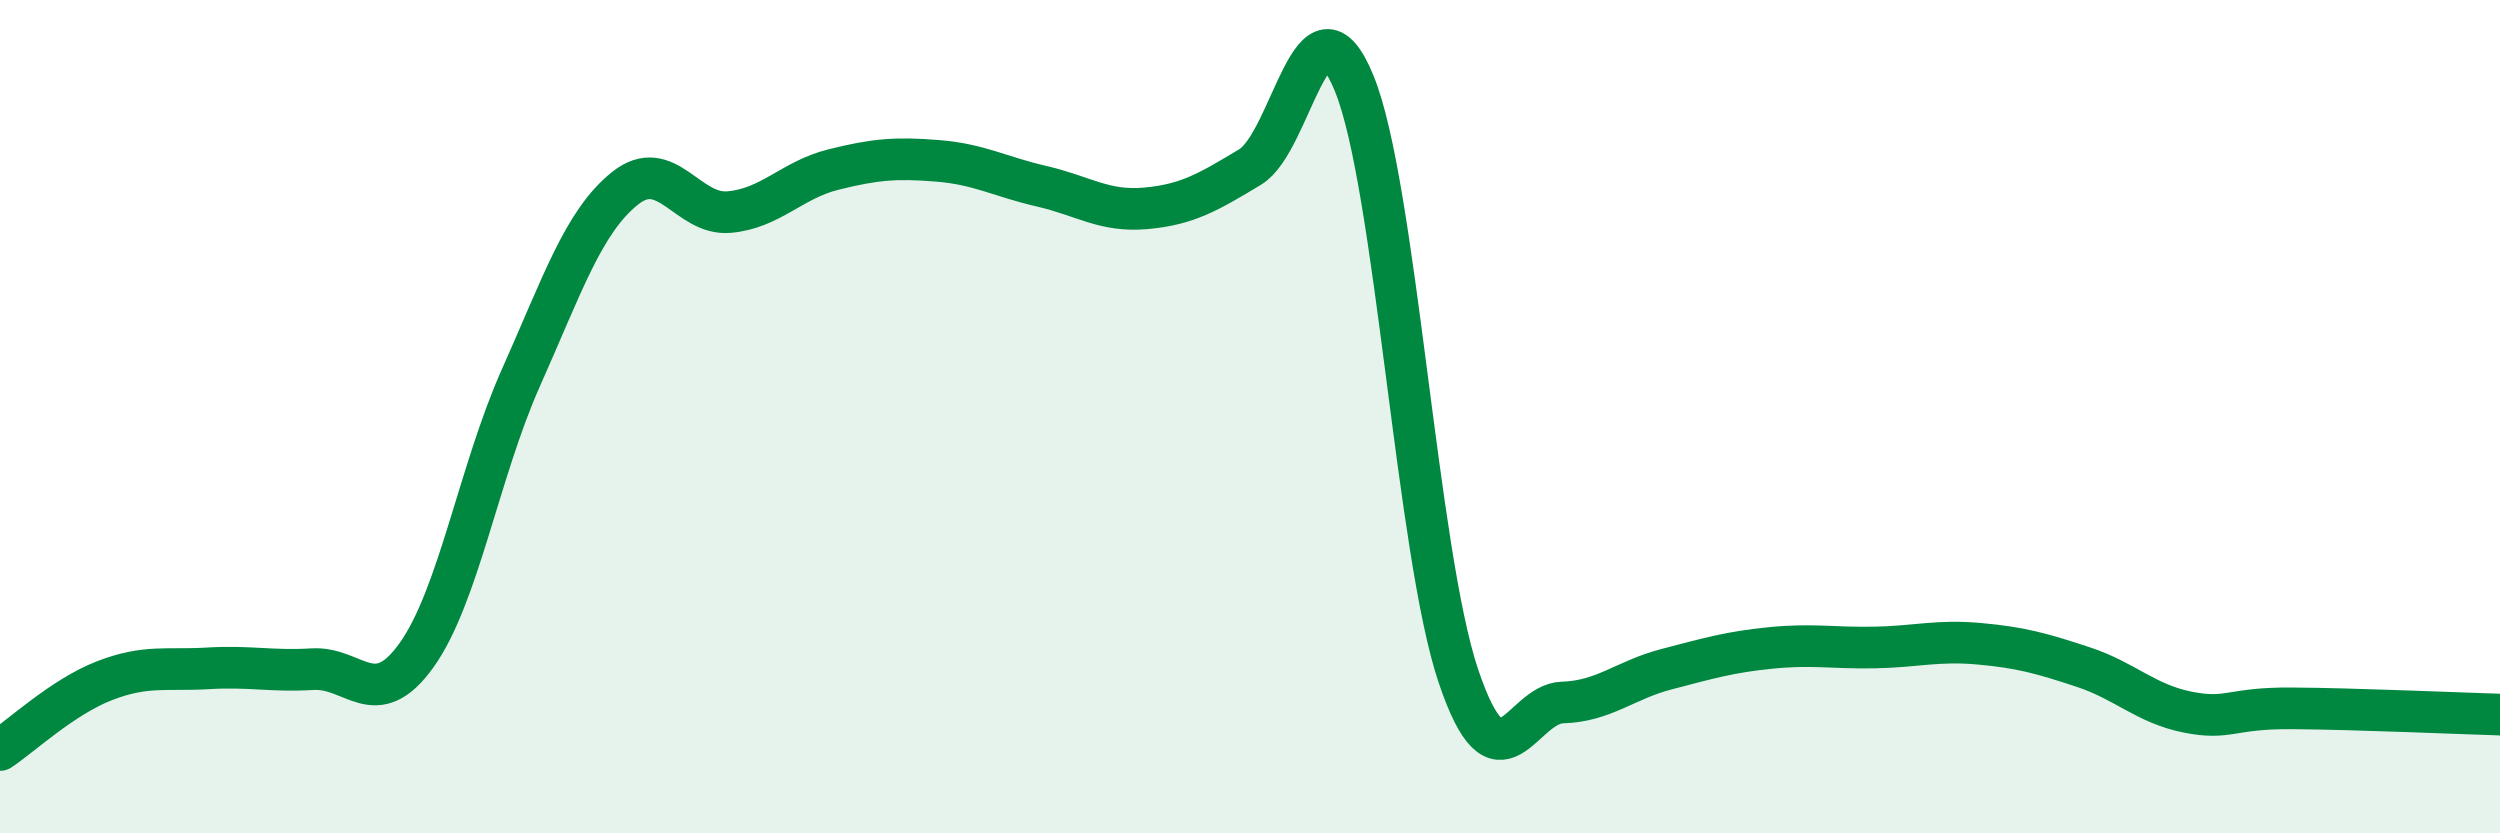
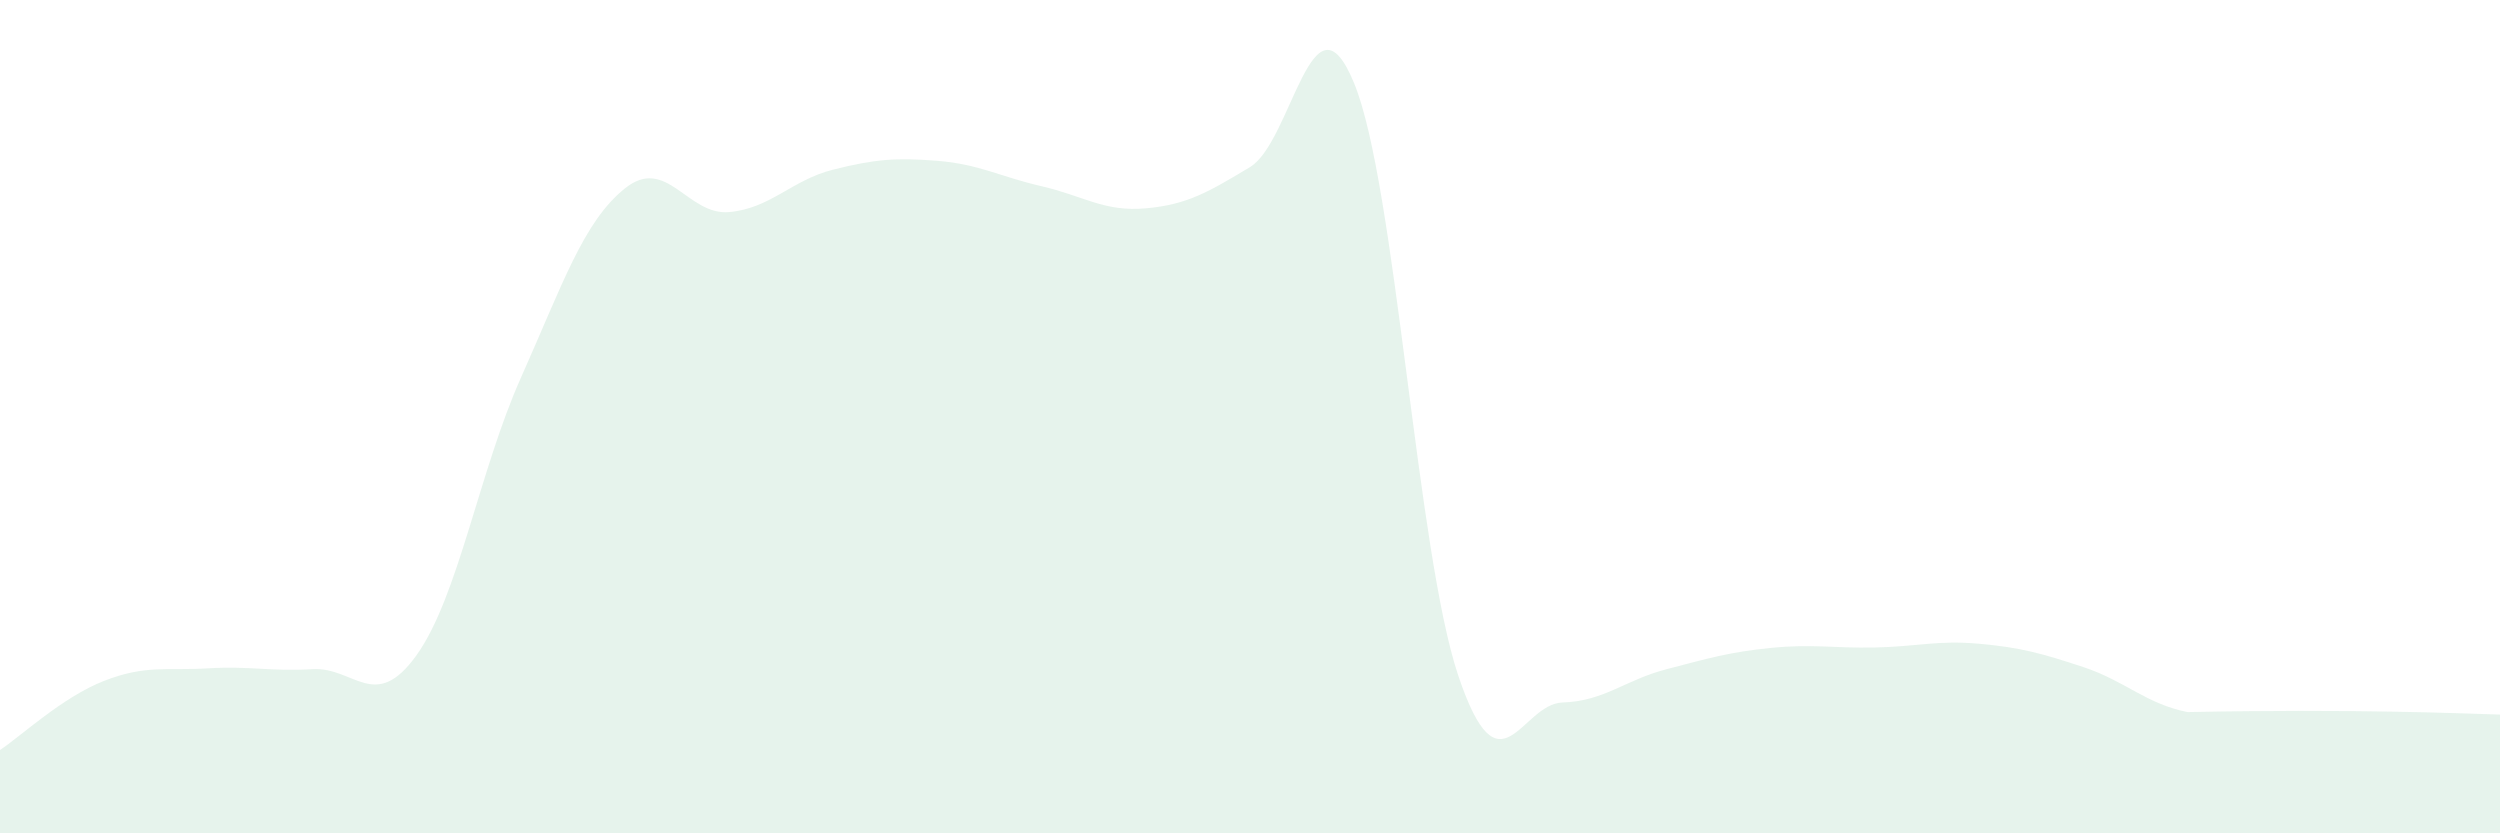
<svg xmlns="http://www.w3.org/2000/svg" width="60" height="20" viewBox="0 0 60 20">
-   <path d="M 0,18 C 0.5,17.67 1.5,16.73 2.5,16.34 C 3.5,15.95 4,16.1 5,16.04 C 6,15.98 6.5,16.12 7.5,16.06 C 8.5,16 9,17.12 10,15.72 C 11,14.32 11.5,11.31 12.5,9.07 C 13.5,6.83 14,5.32 15,4.52 C 16,3.72 16.5,5.18 17.5,5.09 C 18.5,5 19,4.32 20,4.07 C 21,3.82 21.5,3.78 22.5,3.86 C 23.5,3.94 24,4.24 25,4.47 C 26,4.7 26.5,5.09 27.5,5 C 28.5,4.91 29,4.61 30,4.01 C 31,3.41 31.5,-0.44 32.5,2 C 33.5,4.44 34,13.25 35,16.22 C 36,19.19 36.5,16.89 37.5,16.86 C 38.5,16.83 39,16.32 40,16.06 C 41,15.8 41.5,15.65 42.5,15.55 C 43.5,15.45 44,15.56 45,15.54 C 46,15.52 46.5,15.36 47.5,15.45 C 48.5,15.54 49,15.68 50,16.01 C 51,16.34 51.5,16.89 52.5,17.09 C 53.5,17.29 53.5,16.99 55,17 C 56.5,17.01 59,17.12 60,17.15L60 20L0 20Z" fill="#008740" opacity="0.1" stroke-linecap="round" stroke-linejoin="round" />
-   <path d="M 0,18 C 0.5,17.67 1.5,16.73 2.5,16.34 C 3.5,15.95 4,16.1 5,16.04 C 6,15.98 6.5,16.12 7.5,16.06 C 8.5,16 9,17.12 10,15.72 C 11,14.32 11.5,11.31 12.5,9.07 C 13.5,6.83 14,5.32 15,4.52 C 16,3.72 16.5,5.18 17.5,5.09 C 18.5,5 19,4.32 20,4.07 C 21,3.82 21.5,3.78 22.5,3.86 C 23.5,3.94 24,4.24 25,4.47 C 26,4.7 26.5,5.09 27.5,5 C 28.5,4.91 29,4.61 30,4.01 C 31,3.41 31.5,-0.44 32.5,2 C 33.5,4.44 34,13.25 35,16.22 C 36,19.19 36.5,16.89 37.5,16.86 C 38.5,16.83 39,16.32 40,16.06 C 41,15.8 41.5,15.65 42.5,15.55 C 43.5,15.45 44,15.56 45,15.54 C 46,15.52 46.5,15.36 47.5,15.45 C 48.5,15.54 49,15.68 50,16.01 C 51,16.34 51.5,16.89 52.5,17.09 C 53.5,17.29 53.5,16.99 55,17 C 56.5,17.01 59,17.12 60,17.15" stroke="#008740" stroke-width="1" fill="none" stroke-linecap="round" stroke-linejoin="round" />
+   <path d="M 0,18 C 0.5,17.67 1.5,16.73 2.5,16.34 C 3.5,15.95 4,16.1 5,16.04 C 6,15.98 6.5,16.12 7.5,16.06 C 8.5,16 9,17.12 10,15.72 C 11,14.32 11.5,11.31 12.5,9.07 C 13.5,6.83 14,5.32 15,4.52 C 16,3.72 16.5,5.18 17.5,5.09 C 18.5,5 19,4.32 20,4.07 C 21,3.82 21.5,3.78 22.5,3.86 C 23.5,3.94 24,4.24 25,4.47 C 26,4.7 26.5,5.09 27.5,5 C 28.5,4.91 29,4.61 30,4.01 C 31,3.41 31.5,-0.44 32.5,2 C 33.5,4.44 34,13.25 35,16.22 C 36,19.19 36.5,16.89 37.5,16.86 C 38.5,16.83 39,16.32 40,16.06 C 41,15.8 41.5,15.65 42.5,15.55 C 43.5,15.45 44,15.56 45,15.54 C 46,15.52 46.5,15.36 47.5,15.45 C 48.5,15.54 49,15.68 50,16.01 C 51,16.34 51.5,16.89 52.5,17.09 C 56.5,17.01 59,17.12 60,17.15L60 20L0 20Z" fill="#008740" opacity="0.1" stroke-linecap="round" stroke-linejoin="round" />
</svg>